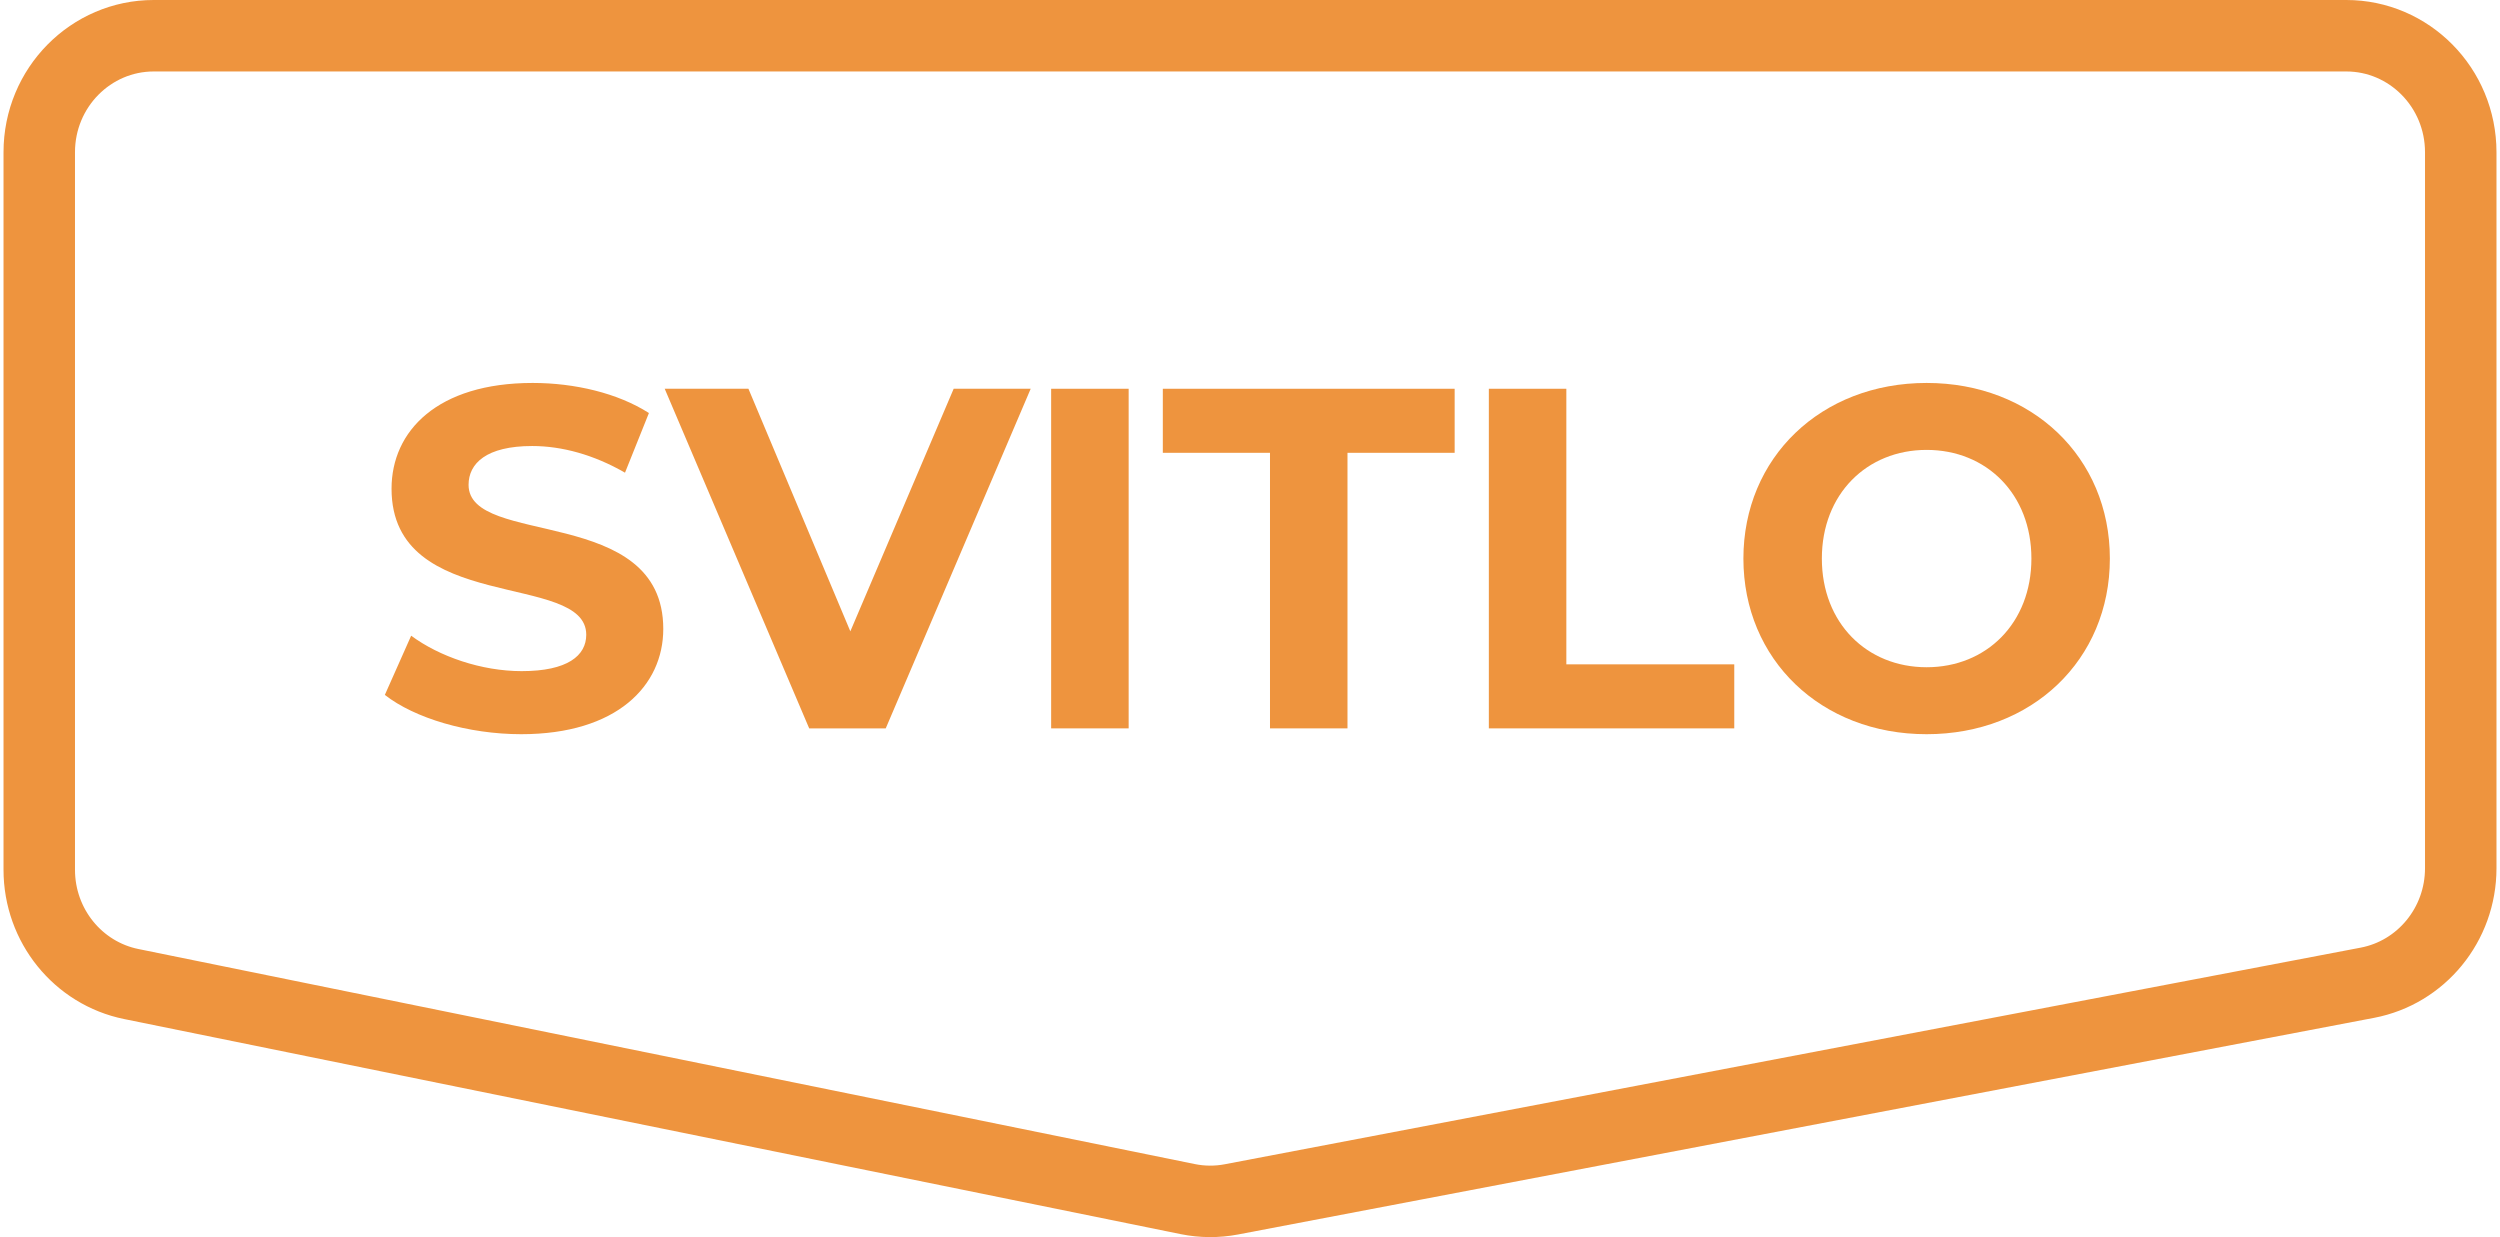
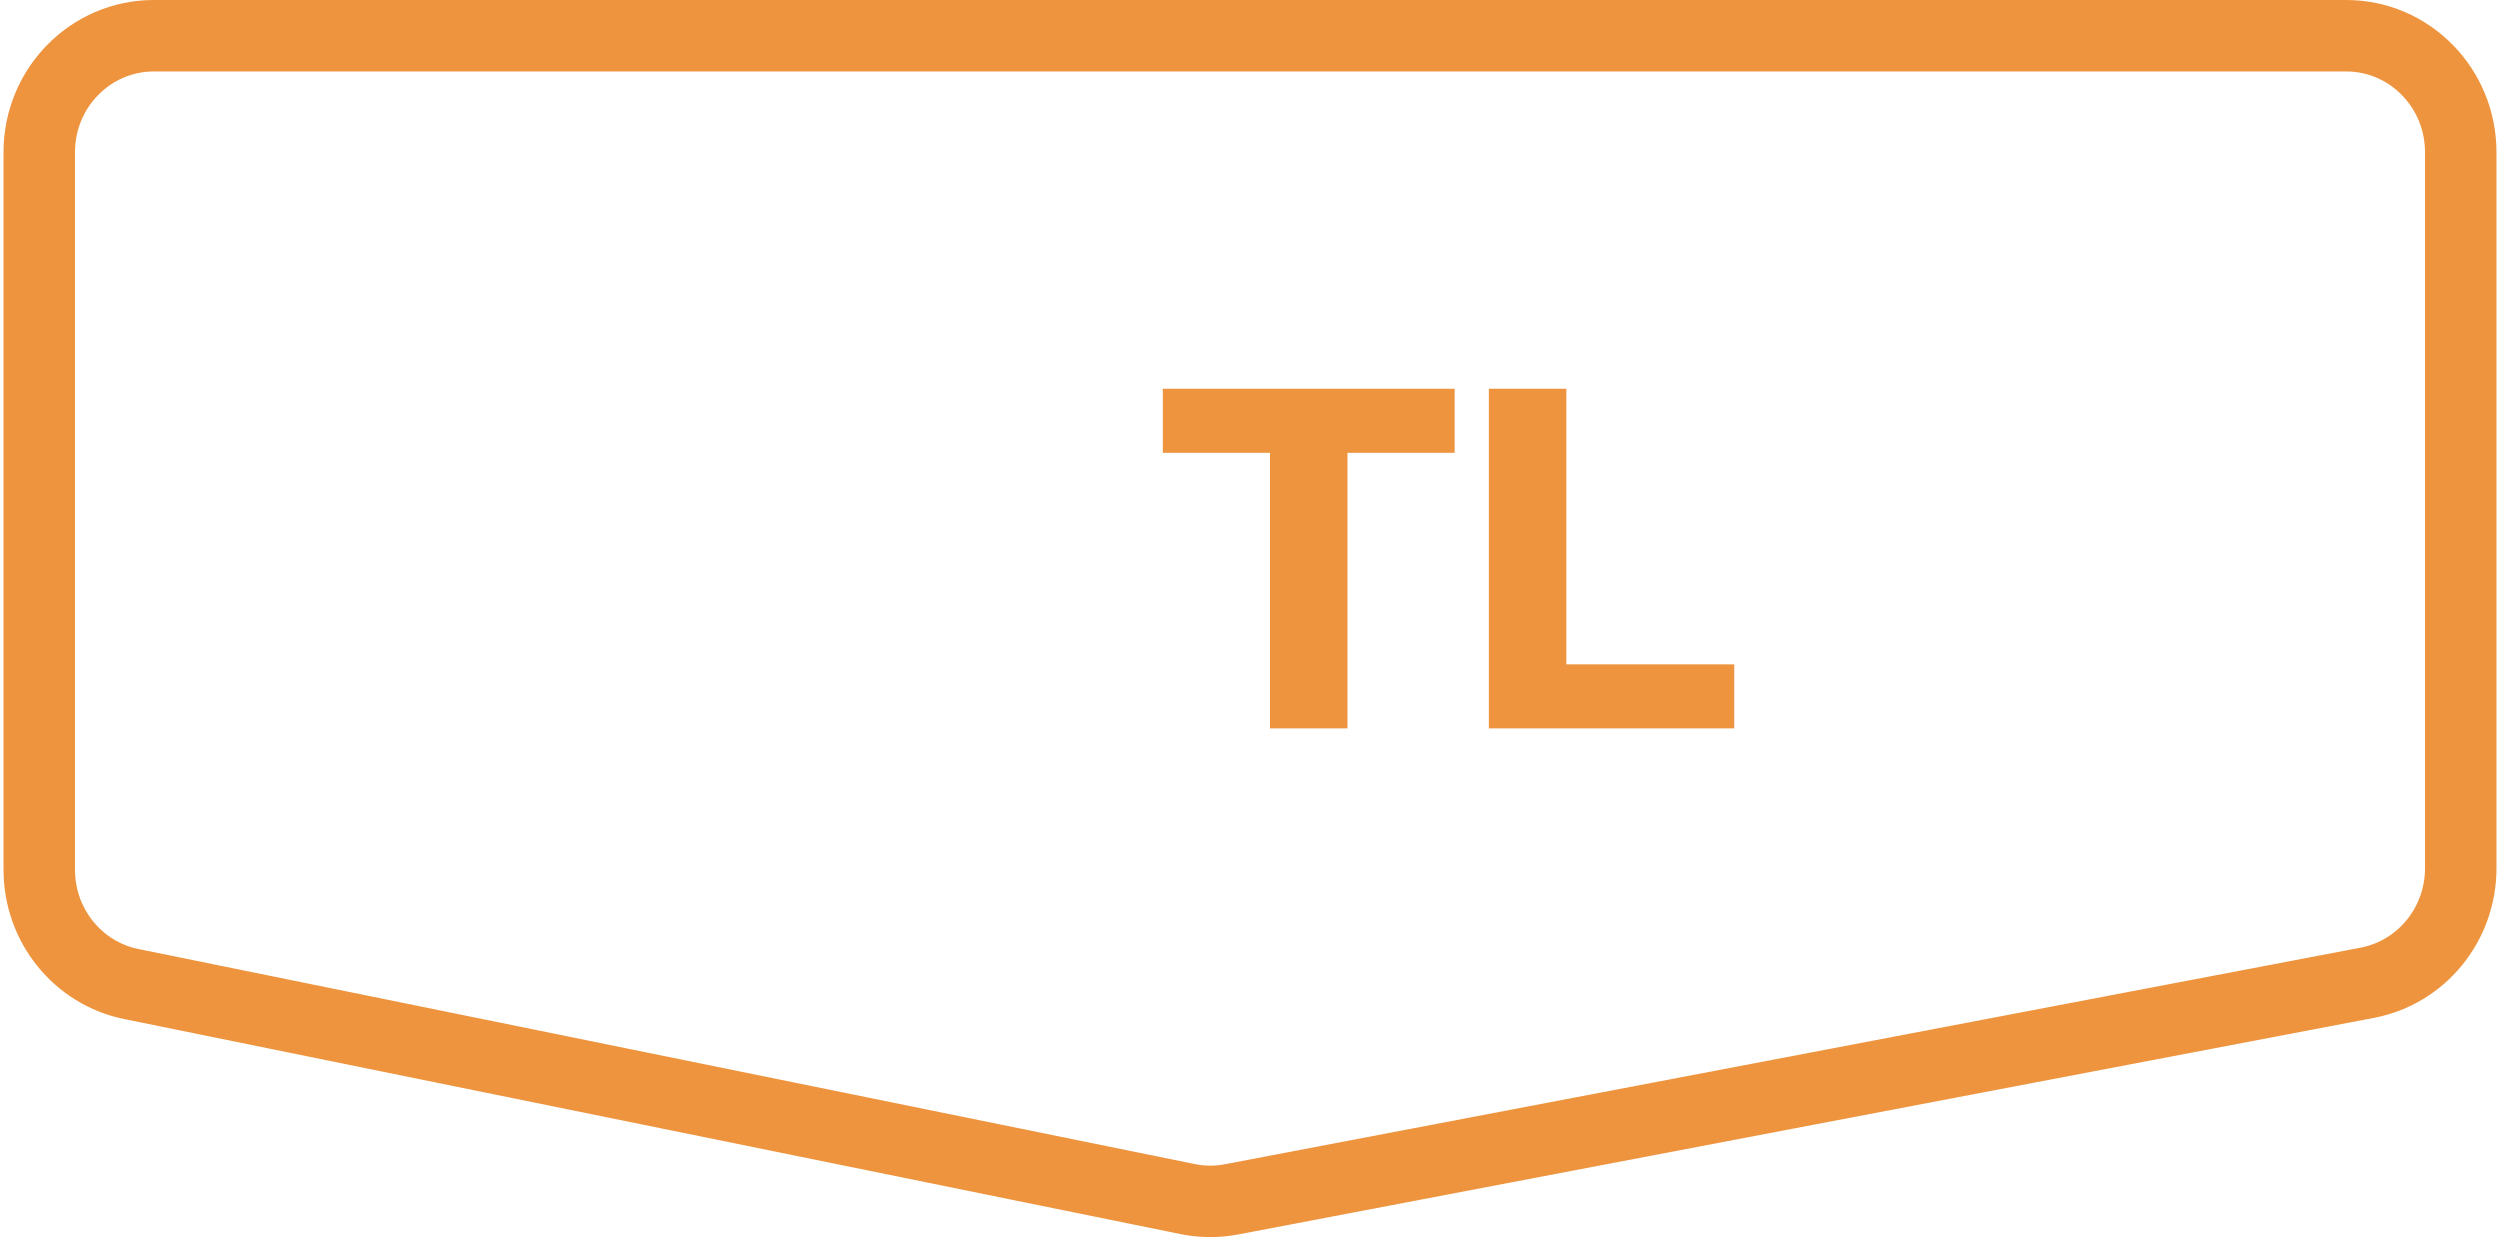
<svg xmlns="http://www.w3.org/2000/svg" width="194" height="96" viewBox="0 0 194 96" fill="none">
-   <path d="M40.444 56.974C36.323 56.974 32.166 55.731 29.864 53.924L31.906 49.331C34.096 50.95 37.363 52.08 40.481 52.08C44.045 52.08 45.493 50.875 45.493 49.256C45.493 44.324 30.384 47.712 30.384 37.924C30.384 33.444 33.947 29.717 41.335 29.717C44.602 29.717 47.943 30.507 50.356 32.051L48.5 36.681C46.087 35.288 43.6 34.611 41.298 34.611C37.734 34.611 36.361 35.966 36.361 37.623C36.361 42.479 51.47 39.129 51.47 48.804C51.47 53.209 47.869 56.974 40.444 56.974Z" fill="#EE943E" />
-   <path d="M74.005 30.168H79.982L68.733 56.522H62.793L51.581 30.168H58.078L65.986 48.992L74.005 30.168Z" fill="#EE943E" />
-   <path d="M81.569 56.522V30.168H87.583V56.522H81.569Z" fill="#EE943E" />
  <path d="M98.551 56.522V35.138H90.235V30.168H112.881V35.138H104.565V56.522H98.551Z" fill="#EE943E" />
  <path d="M115.534 56.522V30.168H121.548V51.553H134.579V56.522H115.534Z" fill="#EE943E" />
-   <path d="M149.506 56.974C141.302 56.974 135.288 51.176 135.288 43.345C135.288 35.514 141.302 29.717 149.506 29.717C157.674 29.717 163.725 35.477 163.725 43.345C163.725 51.214 157.674 56.974 149.506 56.974ZM149.506 51.778C154.147 51.778 157.637 48.352 157.637 43.345C157.637 38.338 154.147 34.912 149.506 34.912C144.866 34.912 141.376 38.338 141.376 43.345C141.376 48.352 144.866 51.778 149.506 51.778Z" fill="#EE943E" />
  <path d="M3.046 11.818C3.046 6.786 7.059 2.773 11.927 2.773H182.074C186.942 2.773 190.954 6.786 190.954 11.818V67.37C190.954 71.751 187.883 75.465 183.708 76.261L95.553 93.072C94.437 93.285 93.292 93.278 92.178 93.052L10.187 76.361C6.06 75.522 3.046 71.83 3.046 67.492V11.818Z" stroke="#EE943E" stroke-width="5.546" />
</svg>